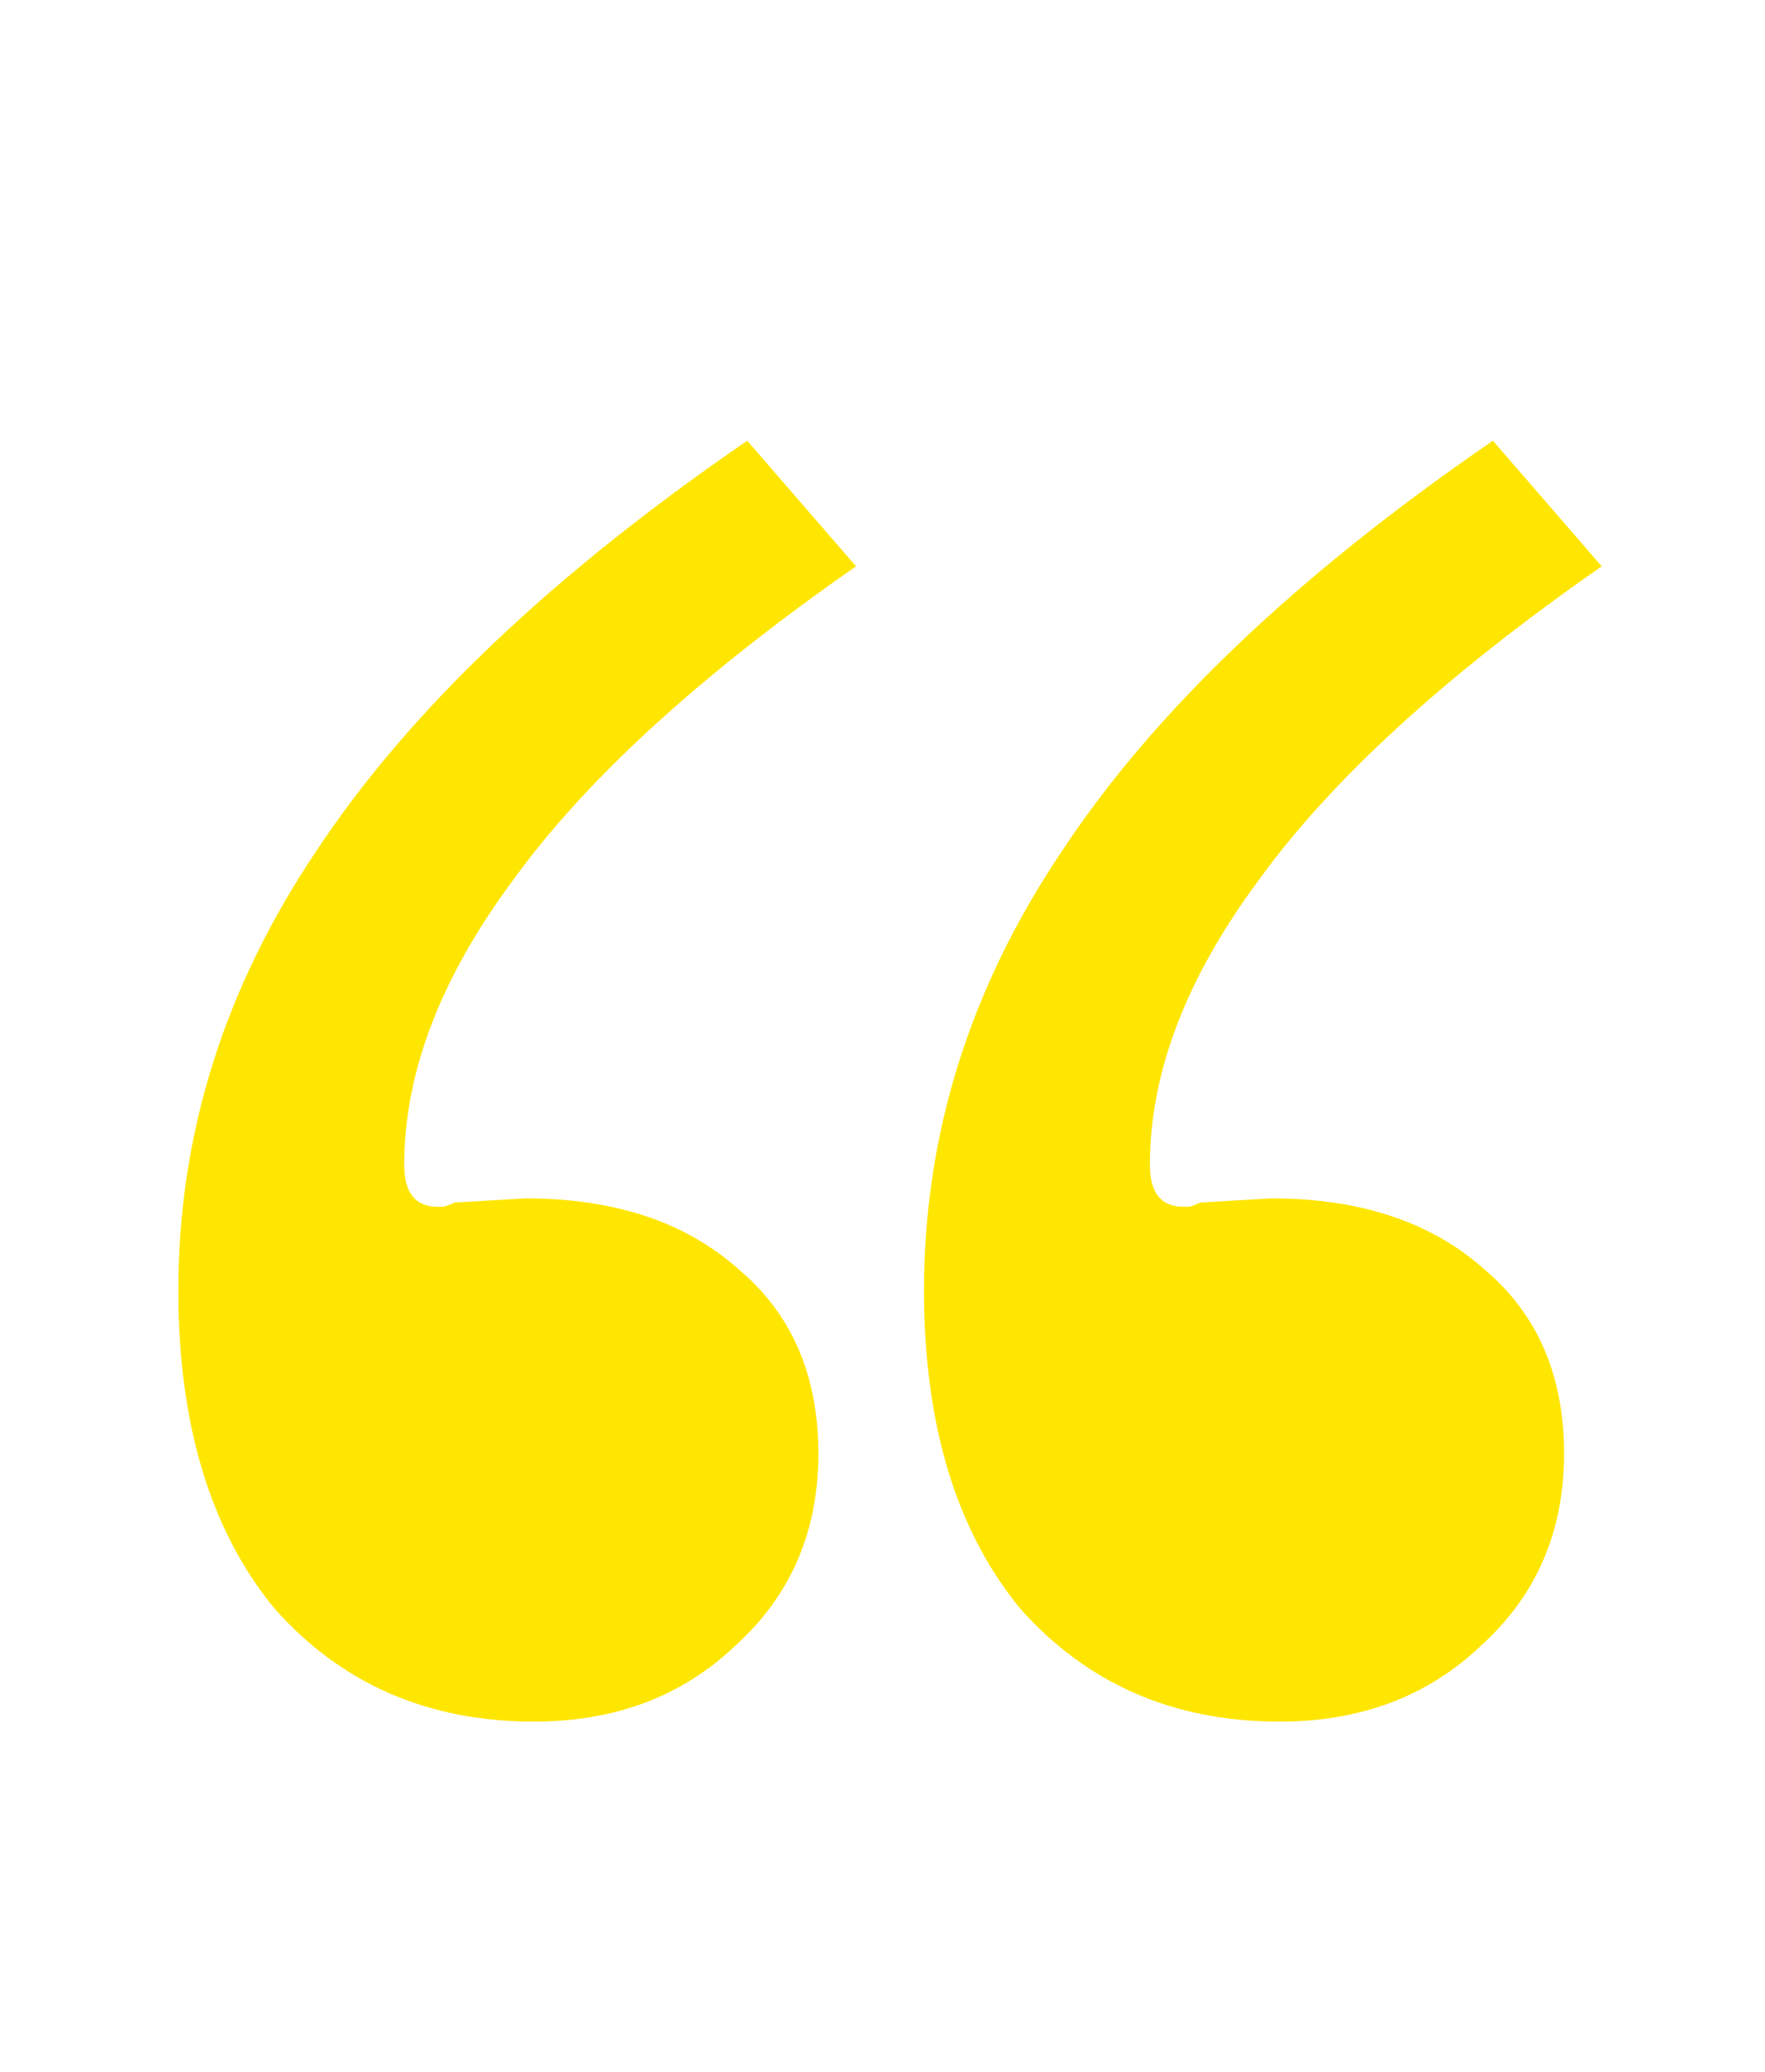
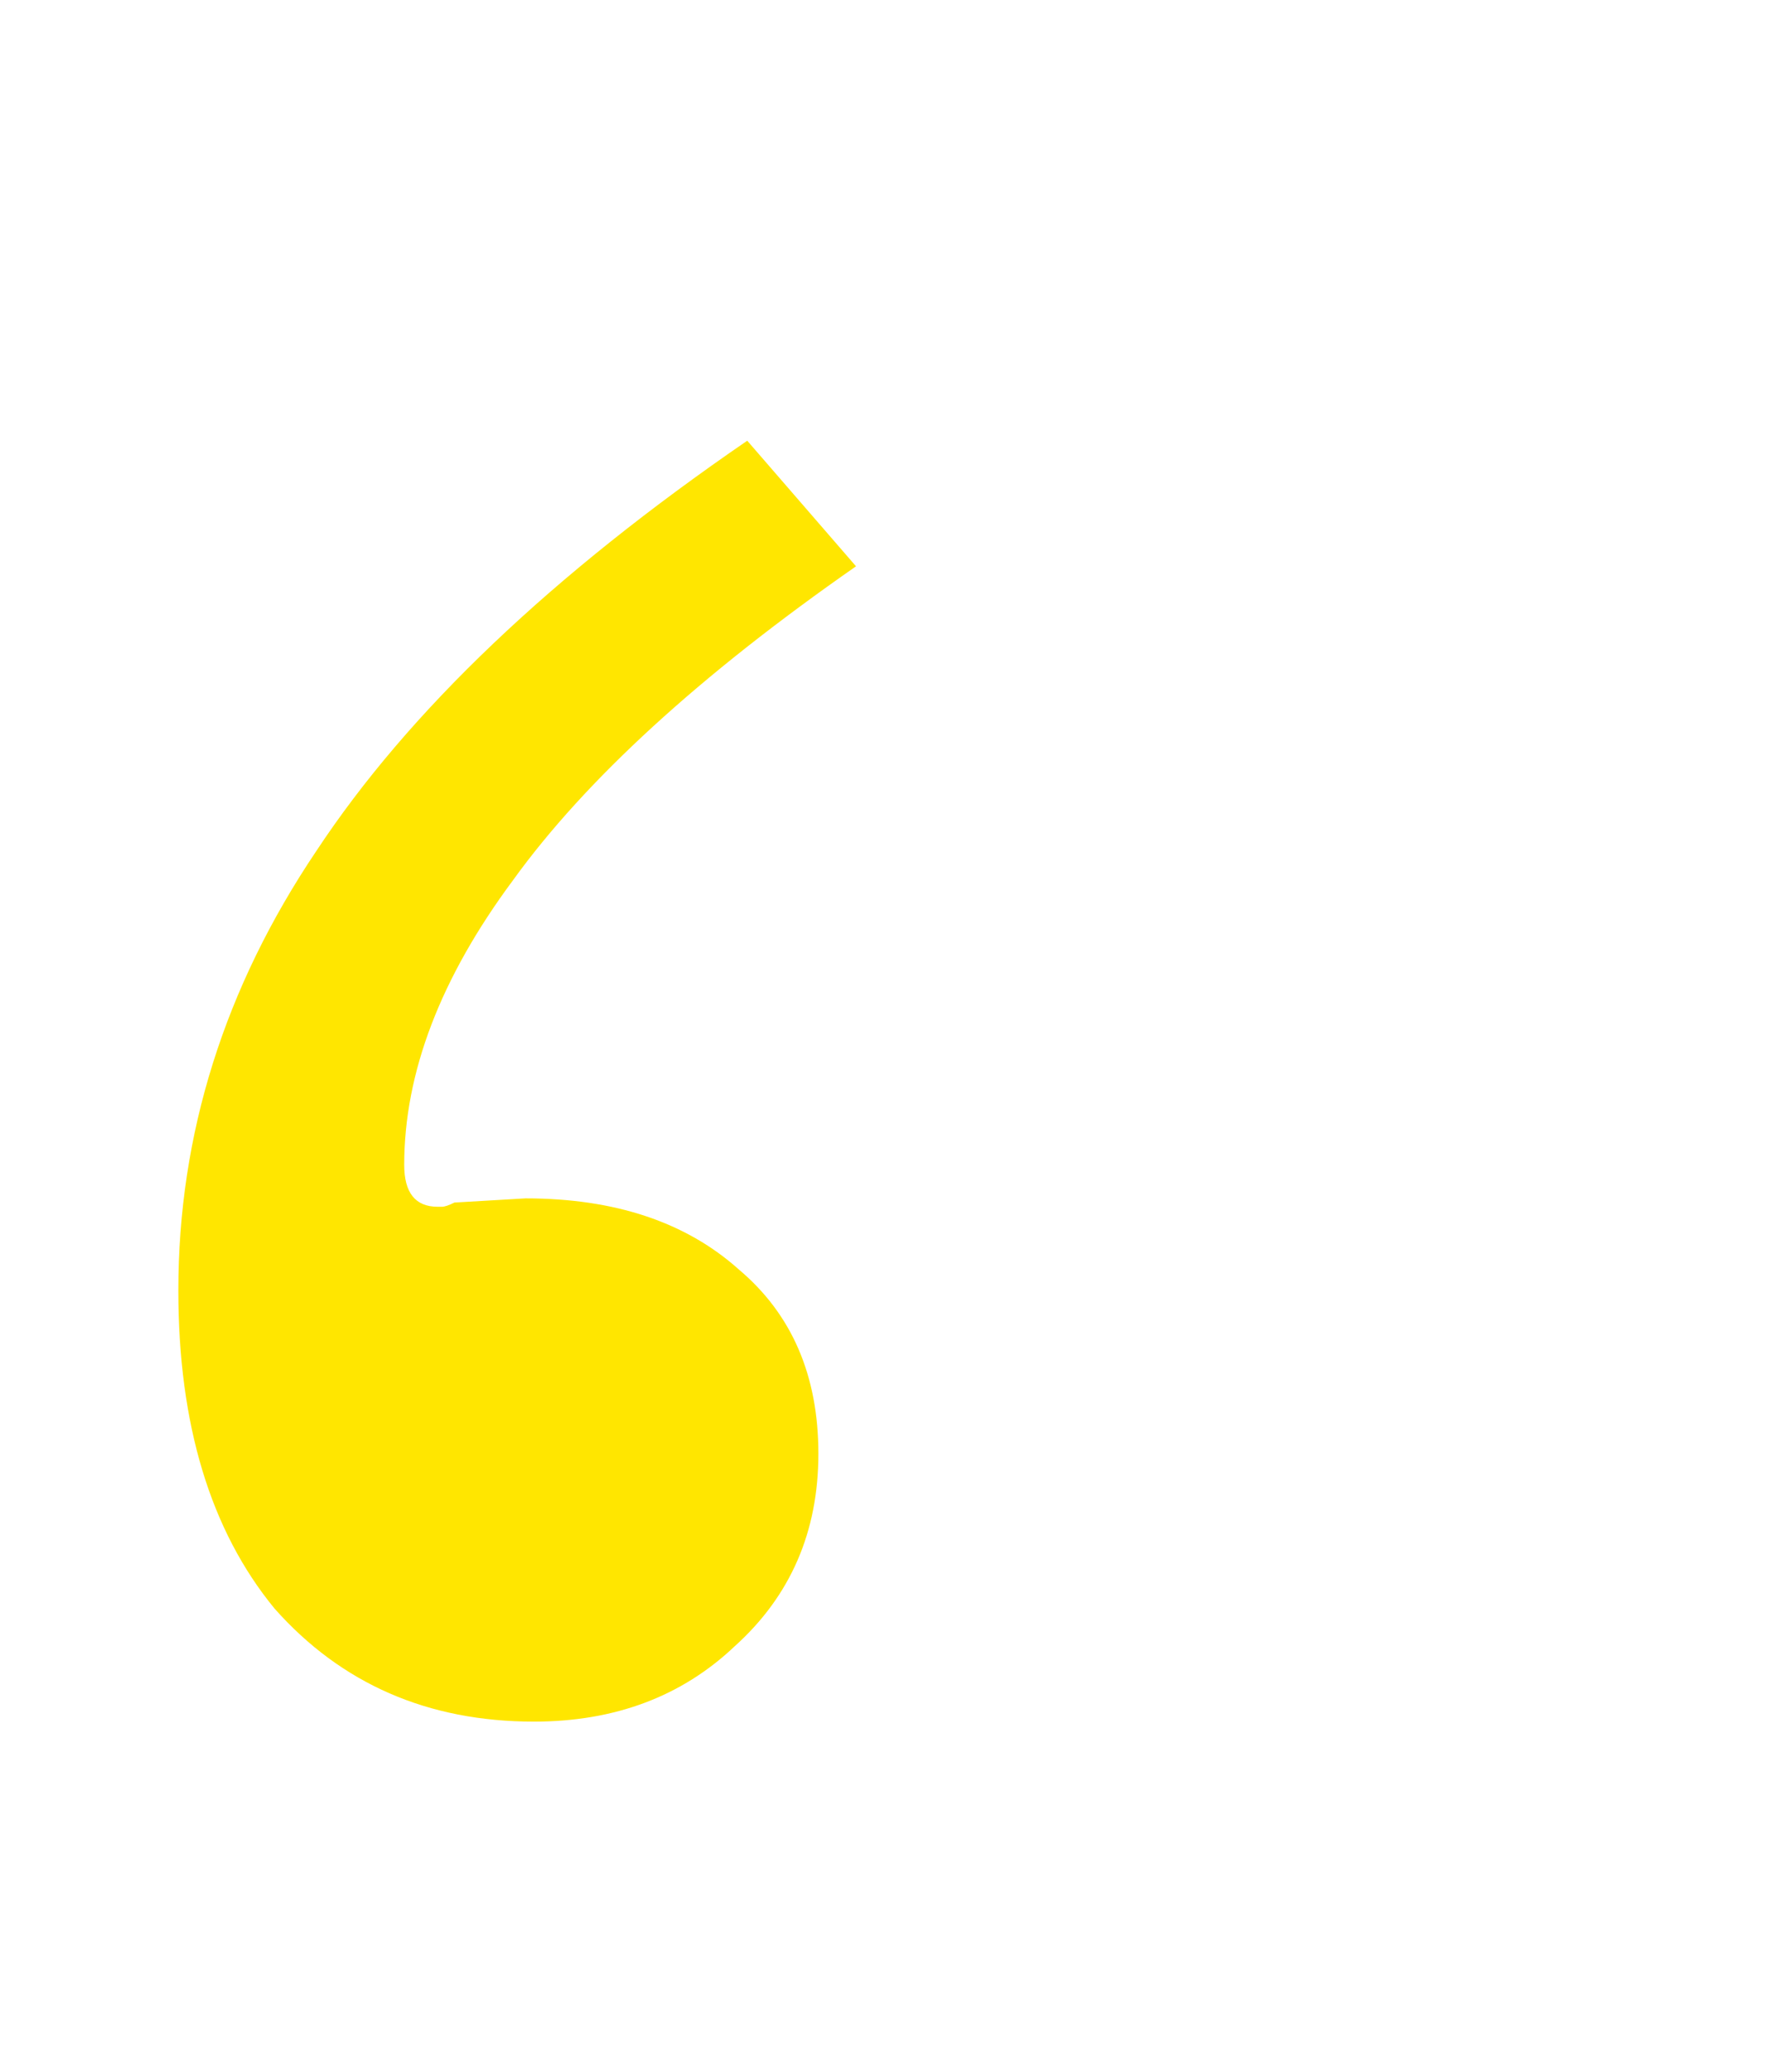
<svg xmlns="http://www.w3.org/2000/svg" width="52" height="61" viewBox="0 0 52 61" fill="none">
  <path d="M25.22 16.674C20.619 19.878 17.25 22.959 15.114 25.917C12.977 28.793 11.909 31.587 11.909 34.298C11.909 35.12 12.238 35.531 12.895 35.531H13.018C13.101 35.531 13.224 35.489 13.388 35.407L15.483 35.284C18.113 35.284 20.208 35.982 21.769 37.379C23.33 38.694 24.111 40.502 24.111 42.802C24.111 45.103 23.289 46.992 21.646 48.471C20.085 49.95 18.113 50.69 15.73 50.69C12.608 50.69 10.06 49.581 8.089 47.362C6.199 45.062 5.254 41.939 5.254 37.995C5.254 33.394 6.61 29.081 9.321 25.054C12.033 20.946 16.264 16.92 22.015 12.976L25.22 16.674Z" fill="#FFE600" />
-   <path d="M47.189 16.674C42.587 19.878 39.219 22.959 37.082 25.917C34.946 28.793 33.878 31.587 33.878 34.298C33.878 35.12 34.207 35.531 34.864 35.531H34.987C35.069 35.531 35.193 35.489 35.357 35.407L37.452 35.284C40.081 35.284 42.177 35.982 43.738 37.379C45.299 38.694 46.08 40.502 46.08 42.802C46.08 45.103 45.258 46.992 43.614 48.471C42.053 49.95 40.081 50.69 37.699 50.69C34.576 50.69 32.029 49.581 30.057 47.362C28.168 45.062 27.223 41.939 27.223 37.995C27.223 33.394 28.578 29.081 31.29 25.054C34.001 20.946 38.233 16.92 43.984 12.976L47.189 16.674Z" fill="#FFE600" />
</svg>